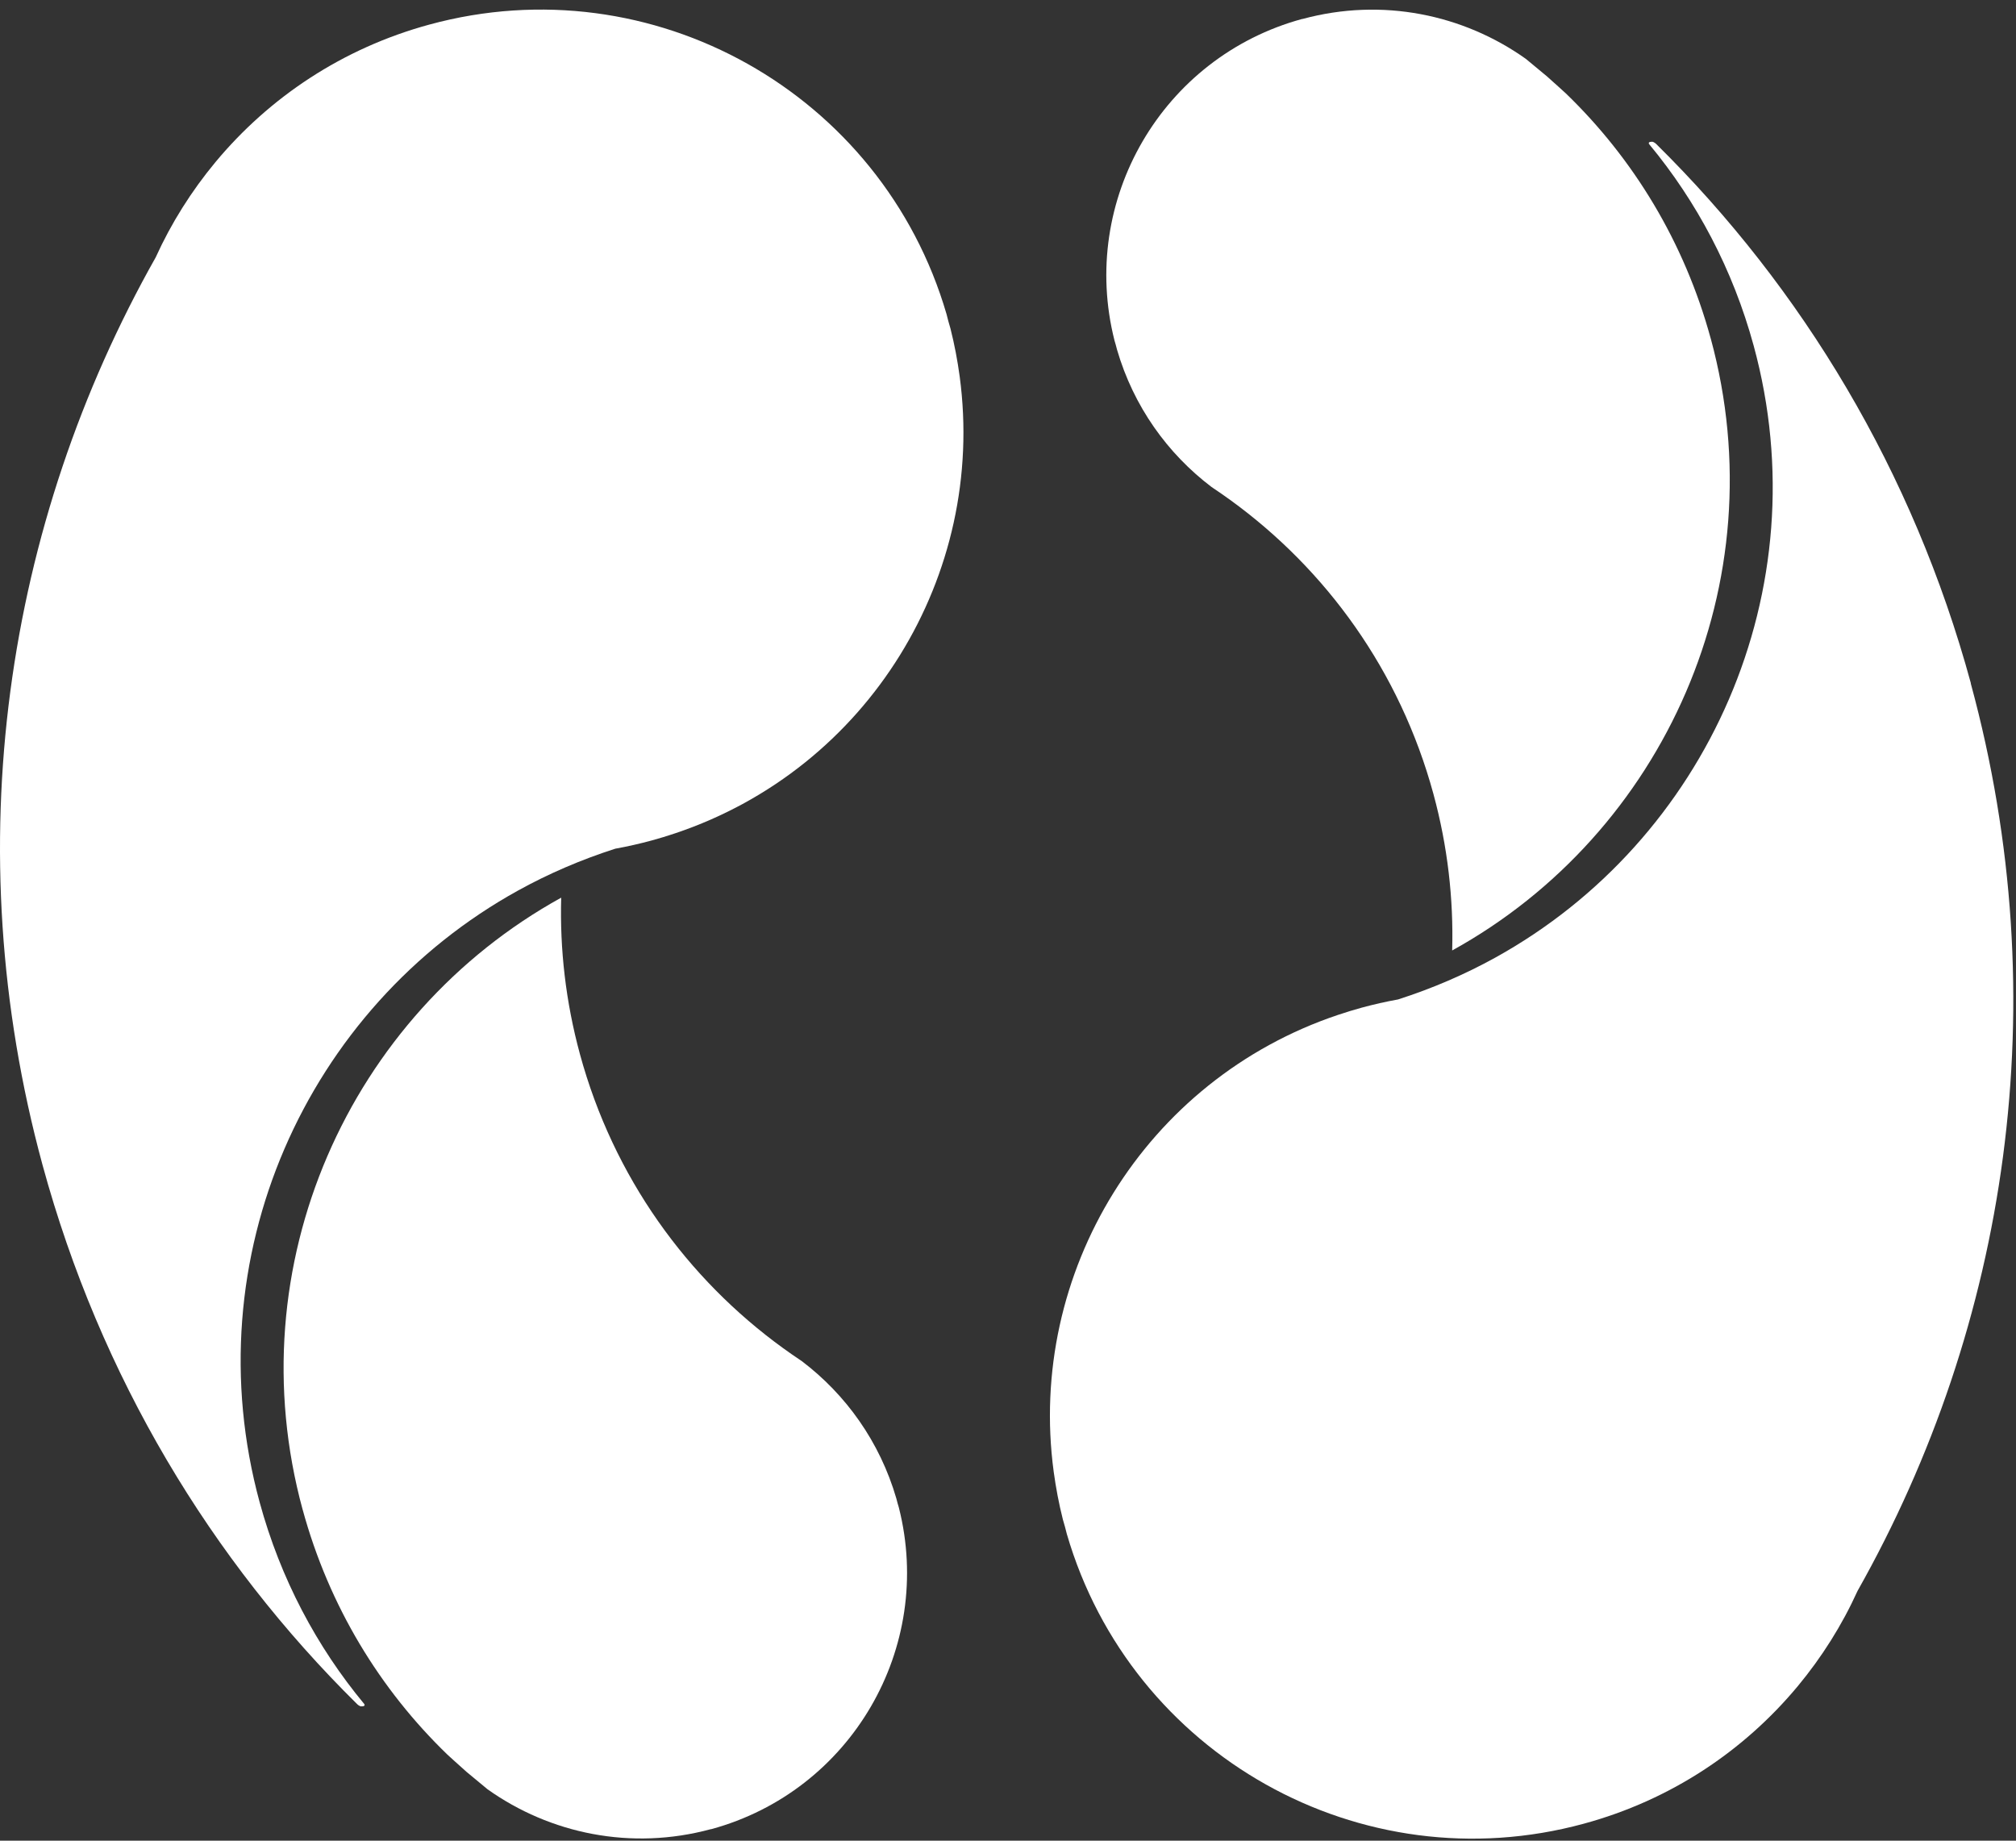
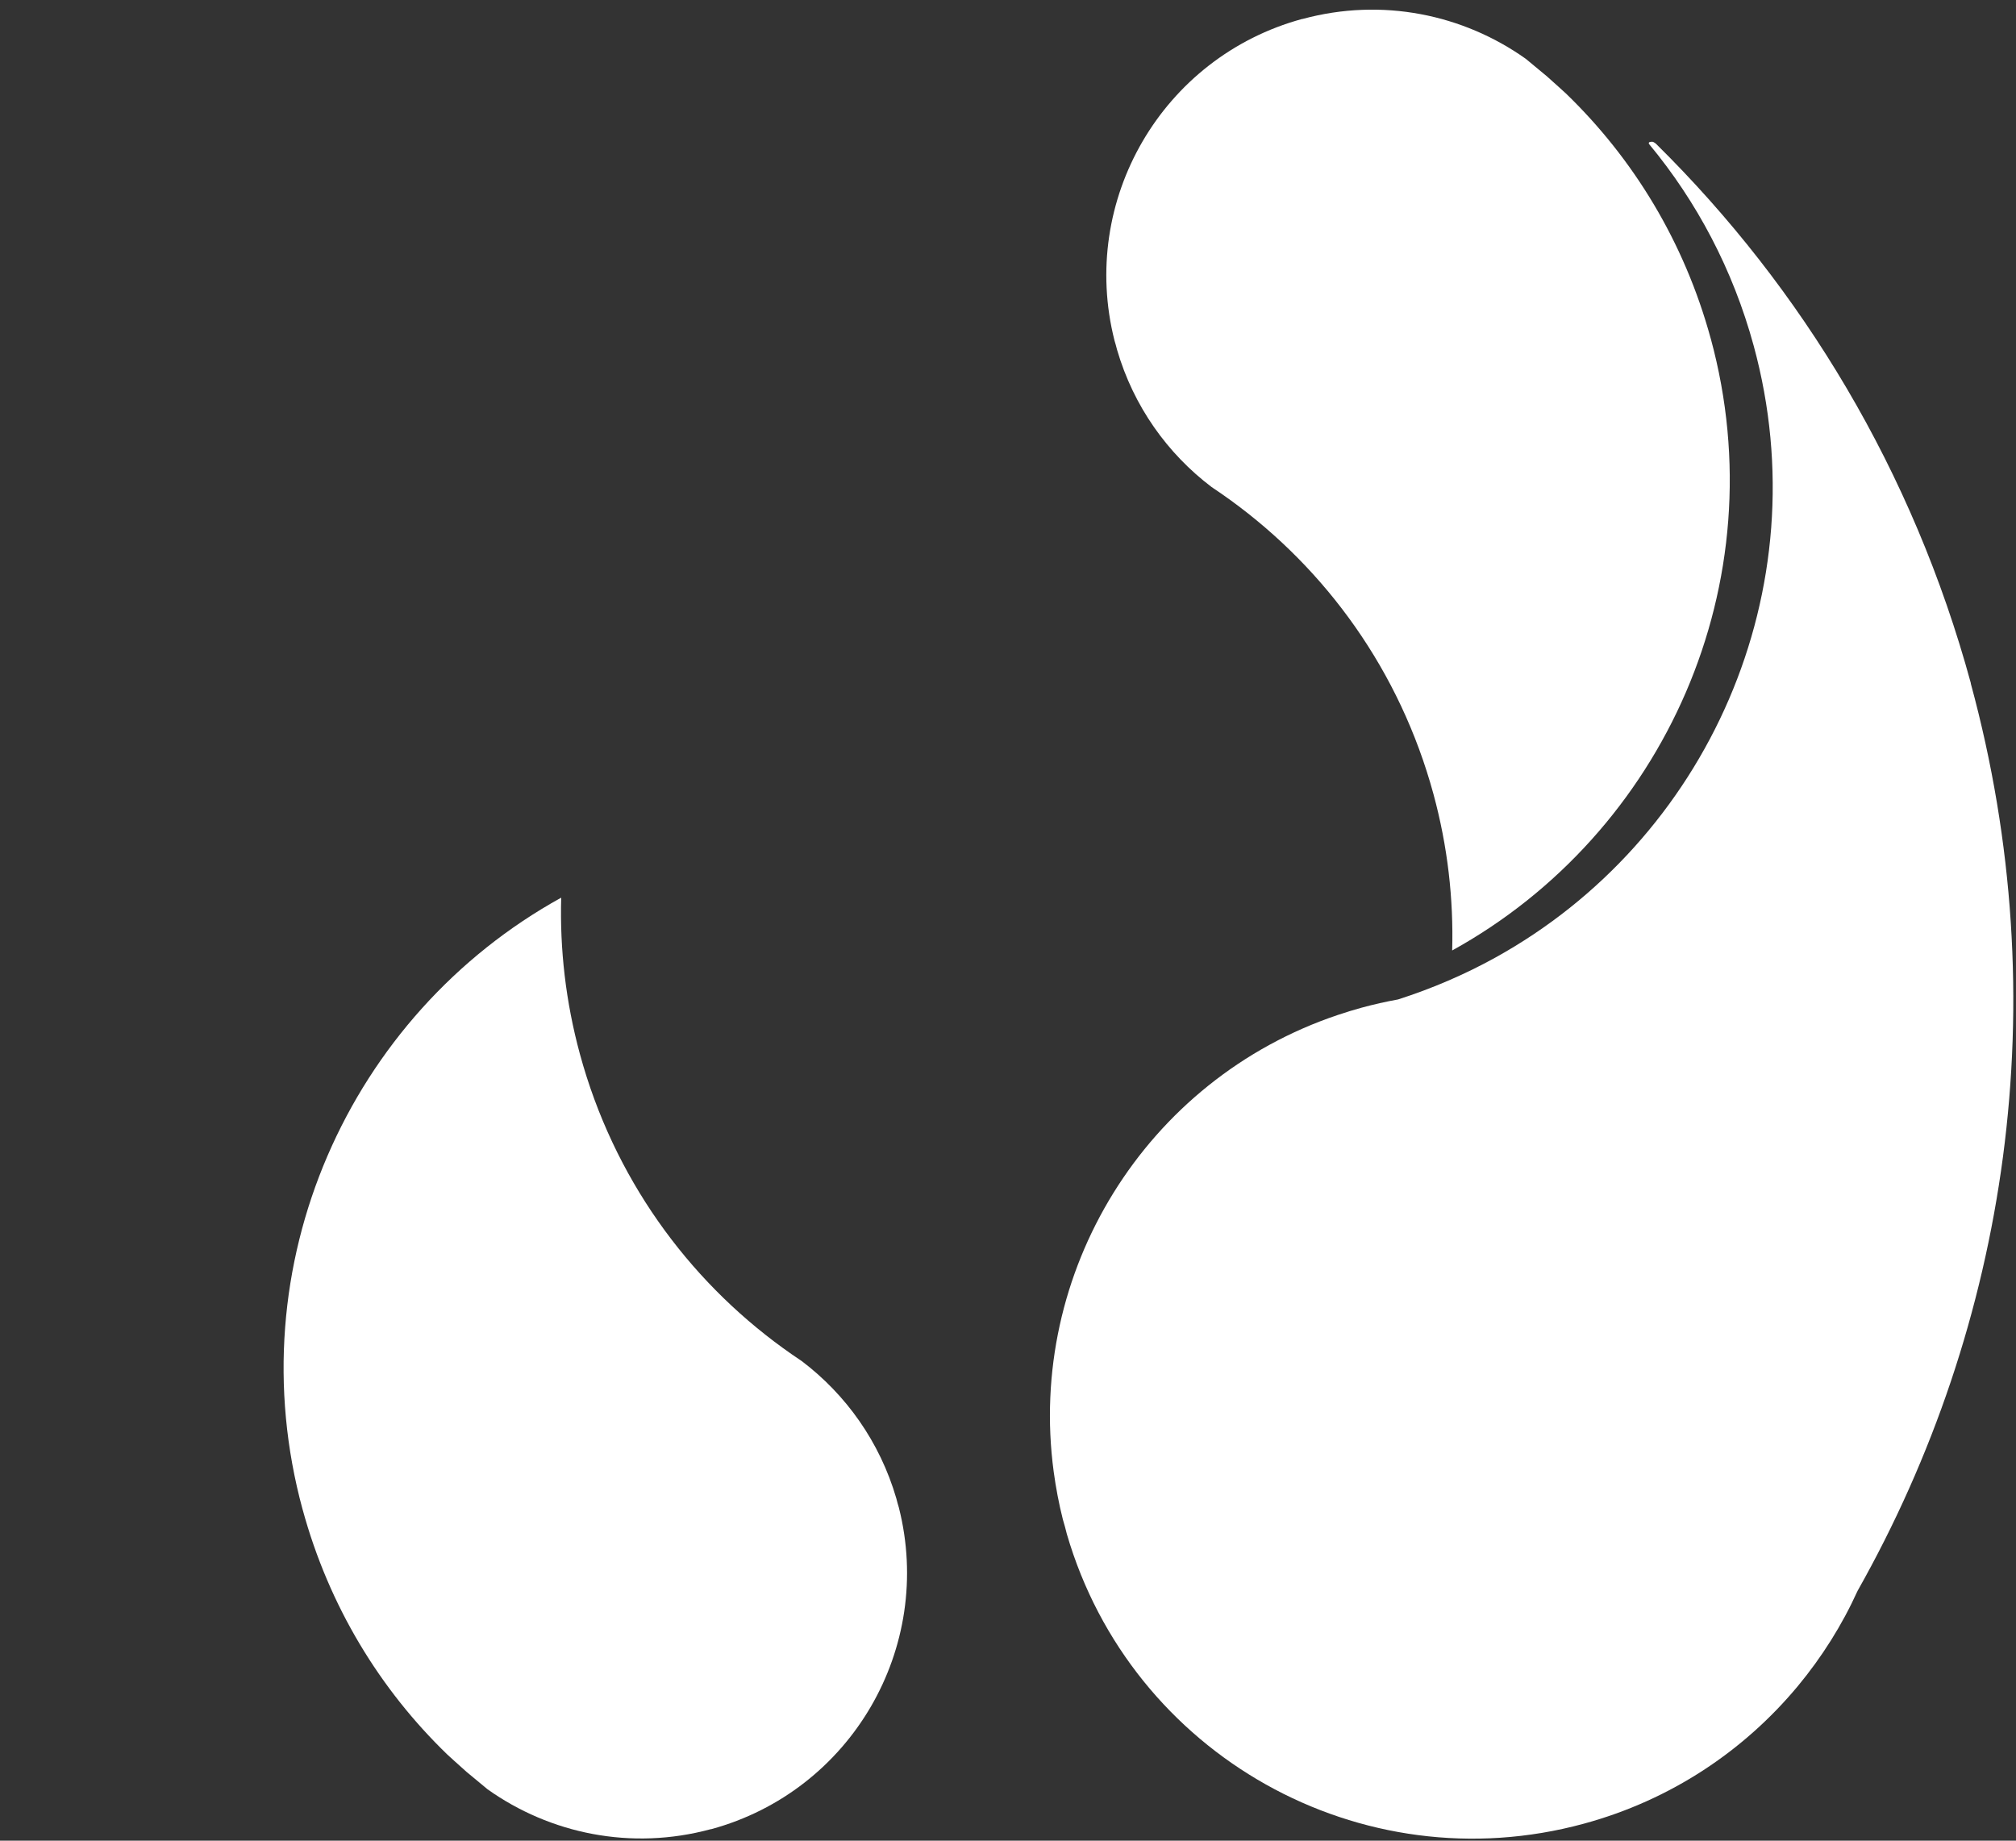
<svg xmlns="http://www.w3.org/2000/svg" width="184" height="168" viewBox="0 0 184 168" fill="none">
  <rect x="0" y="0" width="184" height="168" fill="#333333" stroke="none" />
  <path d="M156.14 30.9C162.21 53.18 151.9 76.06 132.54 86.75C132.67 82.05 132.13 77.25 130.83 72.47C127.77 61.23 121.03 51.97 112.28 45.63C111.72 45.23 111.16 44.83 110.58 44.45C106.57 41.41 103.46 37.1 101.95 31.91C101.91 31.77 101.88 31.63 101.84 31.49C101.8 31.35 101.76 31.22 101.72 31.08C98.48 18.29 106.07 5.21 118.85 1.73C118.86 1.73 118.88 1.73 118.89 1.73C126.16 -0.24 133.56 1.32 139.26 5.37C139.91 5.9 140.55 6.43 141.19 6.97C141.78 7.49 142.92 8.53 142.92 8.53C149.06 14.46 153.73 22.07 156.14 30.91V30.9Z" fill="white" />
  <path d="M179.88 62.36C174.61 43.02 164.49 26.3 151.18 13.16C151.18 13.16 150.94 12.91 150.75 12.94C150.35 12.94 150.52 13.16 150.52 13.16C154.85 18.38 158.16 24.59 160.06 31.56C166.13 53.84 155.82 76.72 136.46 87.41C133.69 88.94 130.72 90.22 127.6 91.22C126.49 91.42 125.39 91.67 124.28 91.97C123.55 92.17 122.83 92.39 122.12 92.63C104.5 98.54 93.73 116.16 96.17 134.32C96.37 135.78 96.64 137.23 97.01 138.69C97.07 138.91 97.14 139.13 97.2 139.35C97.26 139.57 97.31 139.79 97.37 140.01C103.24 160.17 124.21 171.99 144.55 166.45C152.5 164.29 159.18 159.79 164.08 153.9C166.28 151.25 168.12 148.33 169.54 145.2C183.25 120.91 187.78 91.42 179.87 62.37L179.88 62.36Z" fill="white" />
  <path d="M27.62 137.78C21.55 115.5 31.86 92.62 51.22 81.93C51.09 86.63 51.63 91.43 52.93 96.21C55.99 107.45 62.73 116.71 71.48 123.05C72.04 123.45 72.6 123.85 73.18 124.23C77.19 127.27 80.3 131.58 81.81 136.77C81.85 136.91 81.88 137.05 81.92 137.19C81.96 137.33 82 137.46 82.04 137.6C85.28 150.39 77.69 163.47 64.91 166.95C64.9 166.95 64.88 166.95 64.87 166.95C57.6 168.92 50.2 167.36 44.5 163.31C43.85 162.78 43.21 162.25 42.57 161.71C41.98 161.19 40.84 160.15 40.84 160.15C34.7 154.22 30.03 146.61 27.62 137.77V137.78Z" fill="white" />
-   <path d="M3.88 106.32C9.15 125.66 19.27 142.38 32.58 155.52C32.58 155.52 32.82 155.77 33.01 155.74C33.41 155.74 33.24 155.52 33.24 155.52C28.91 150.3 25.6 144.09 23.7 137.12C17.63 114.84 27.94 91.96 47.3 81.27C50.07 79.74 53.04 78.46 56.16 77.46C57.27 77.26 58.37 77.01 59.48 76.71C60.21 76.51 60.93 76.29 61.64 76.05C79.26 70.14 90.03 52.52 87.59 34.36C87.39 32.9 87.12 31.45 86.75 29.99C86.69 29.77 86.62 29.55 86.56 29.33C86.5 29.11 86.45 28.89 86.39 28.67C80.51 8.52 59.55 -3.3 39.2 2.24C31.25 4.4 24.57 8.9 19.67 14.79C17.47 17.44 15.63 20.36 14.21 23.49C0.5 47.78 -4.02 77.27 3.88 106.32Z" fill="white" />
</svg>